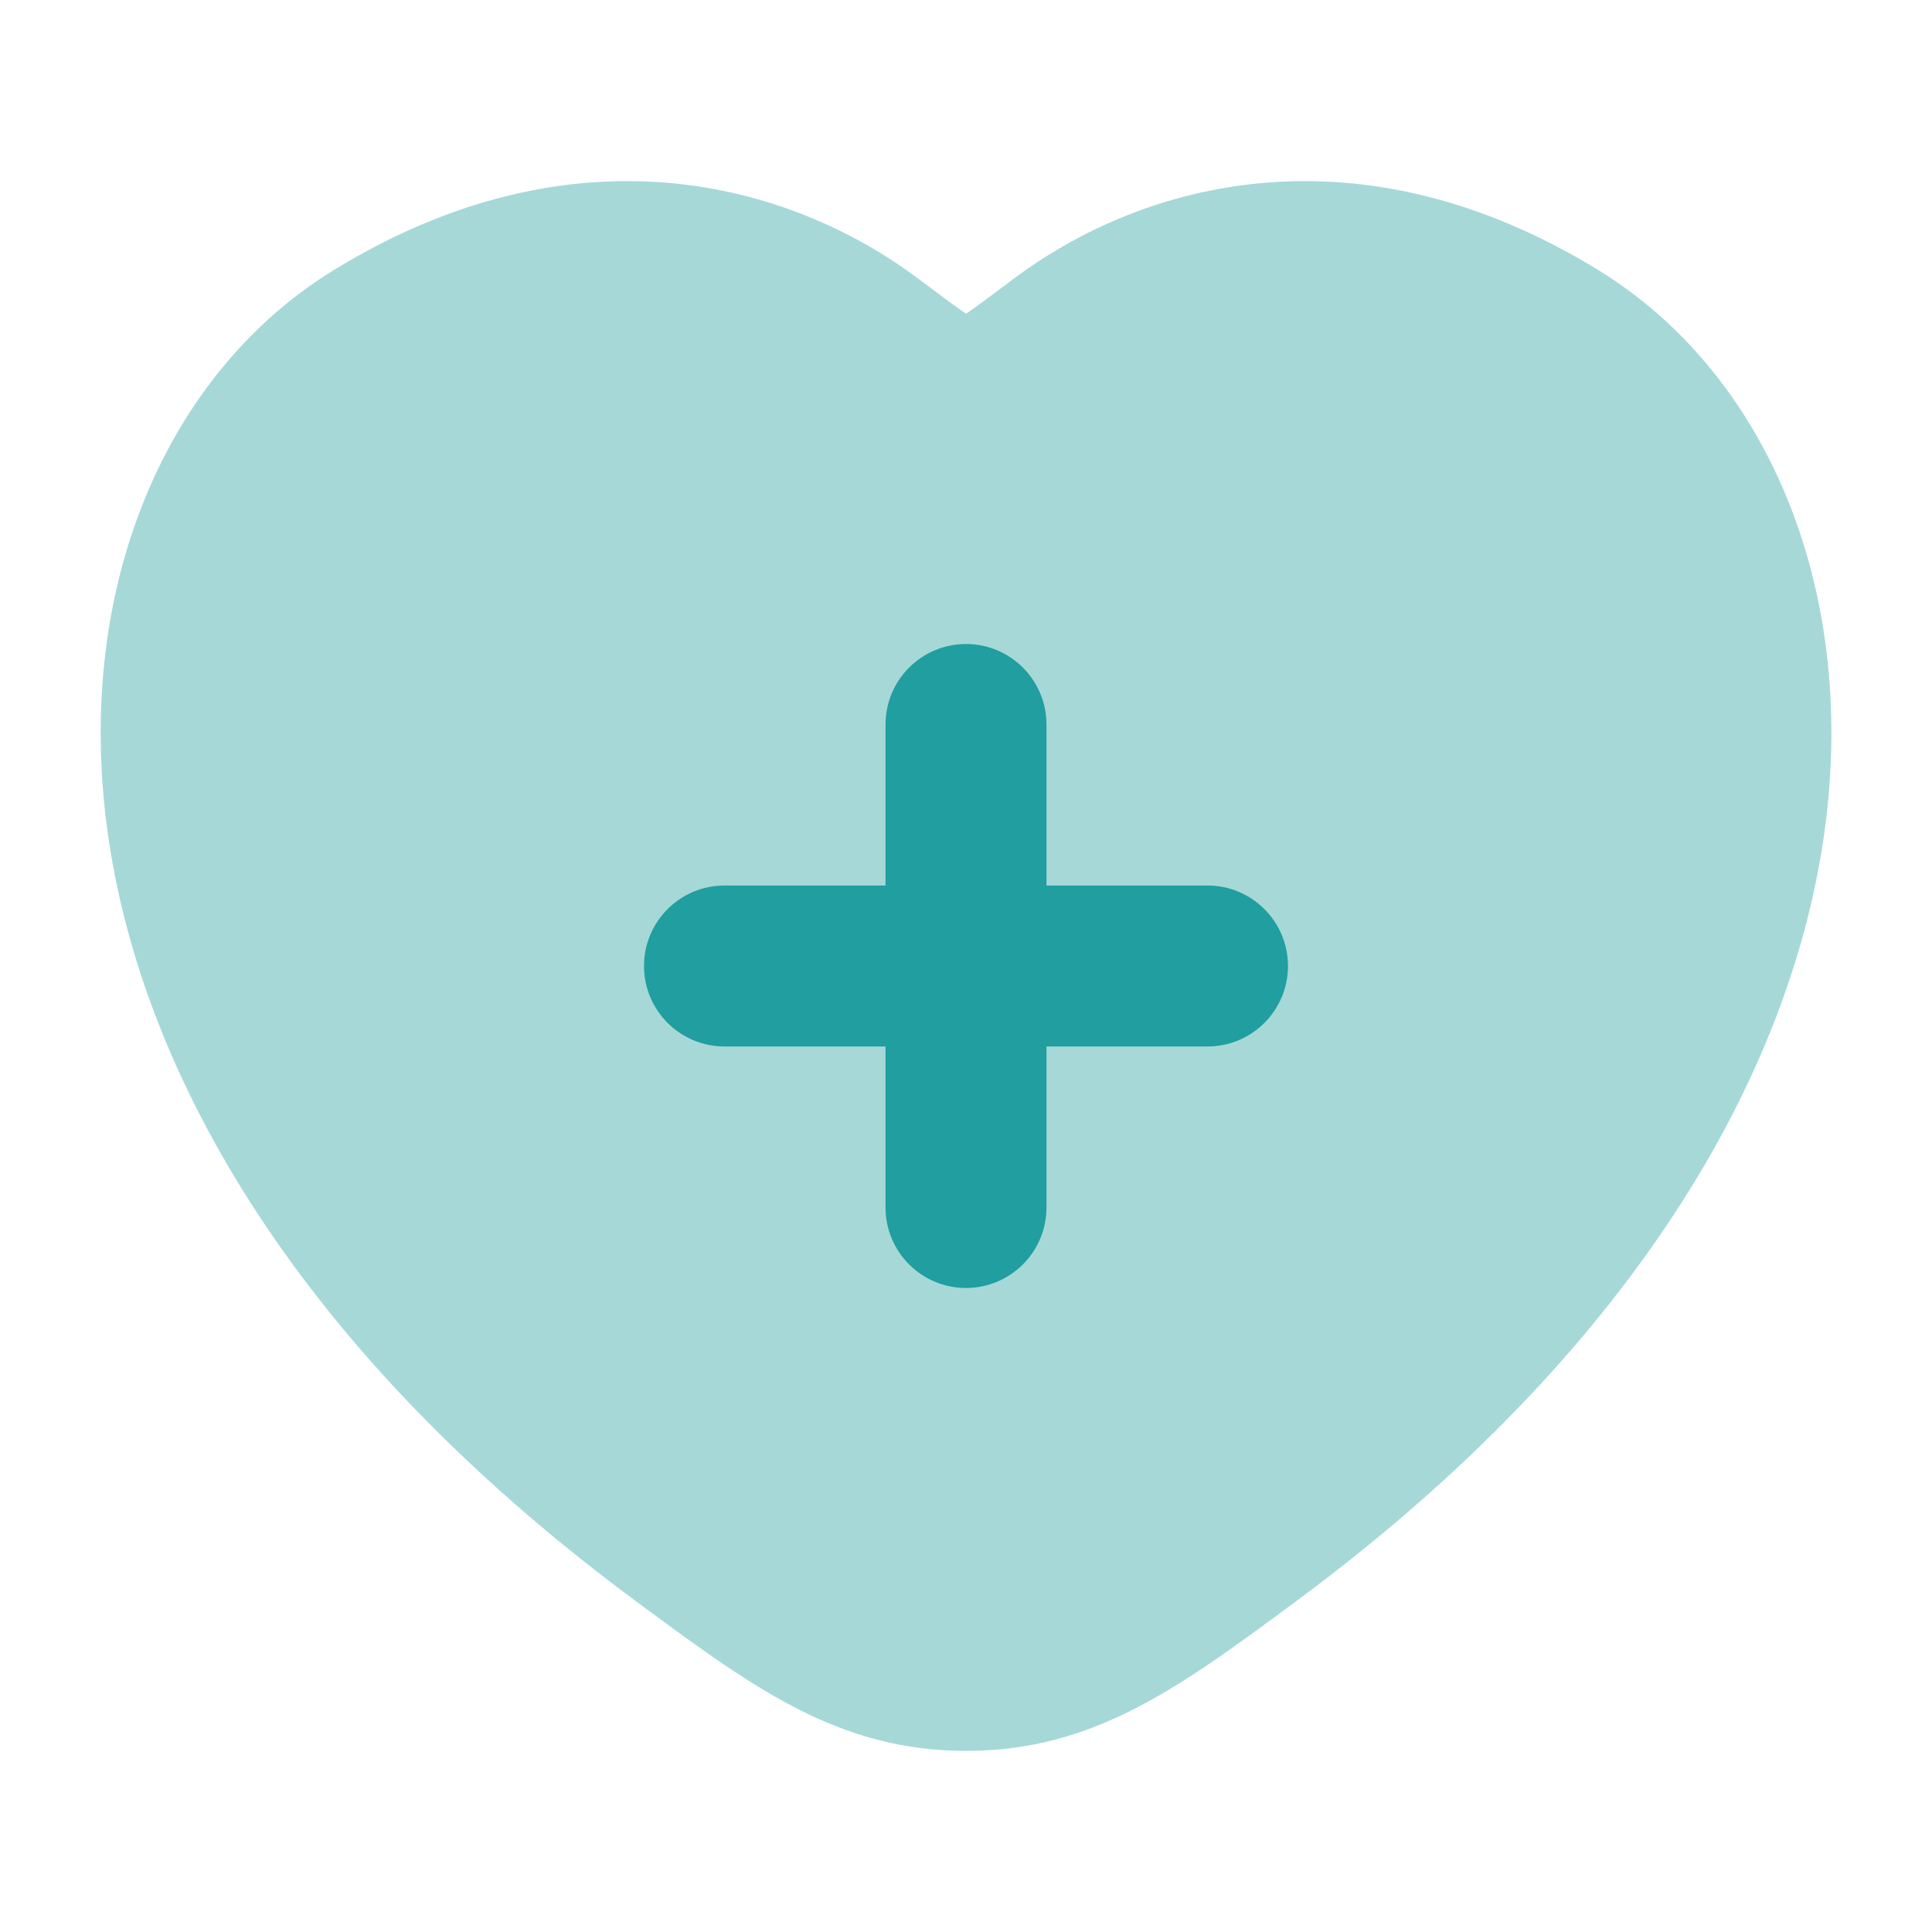
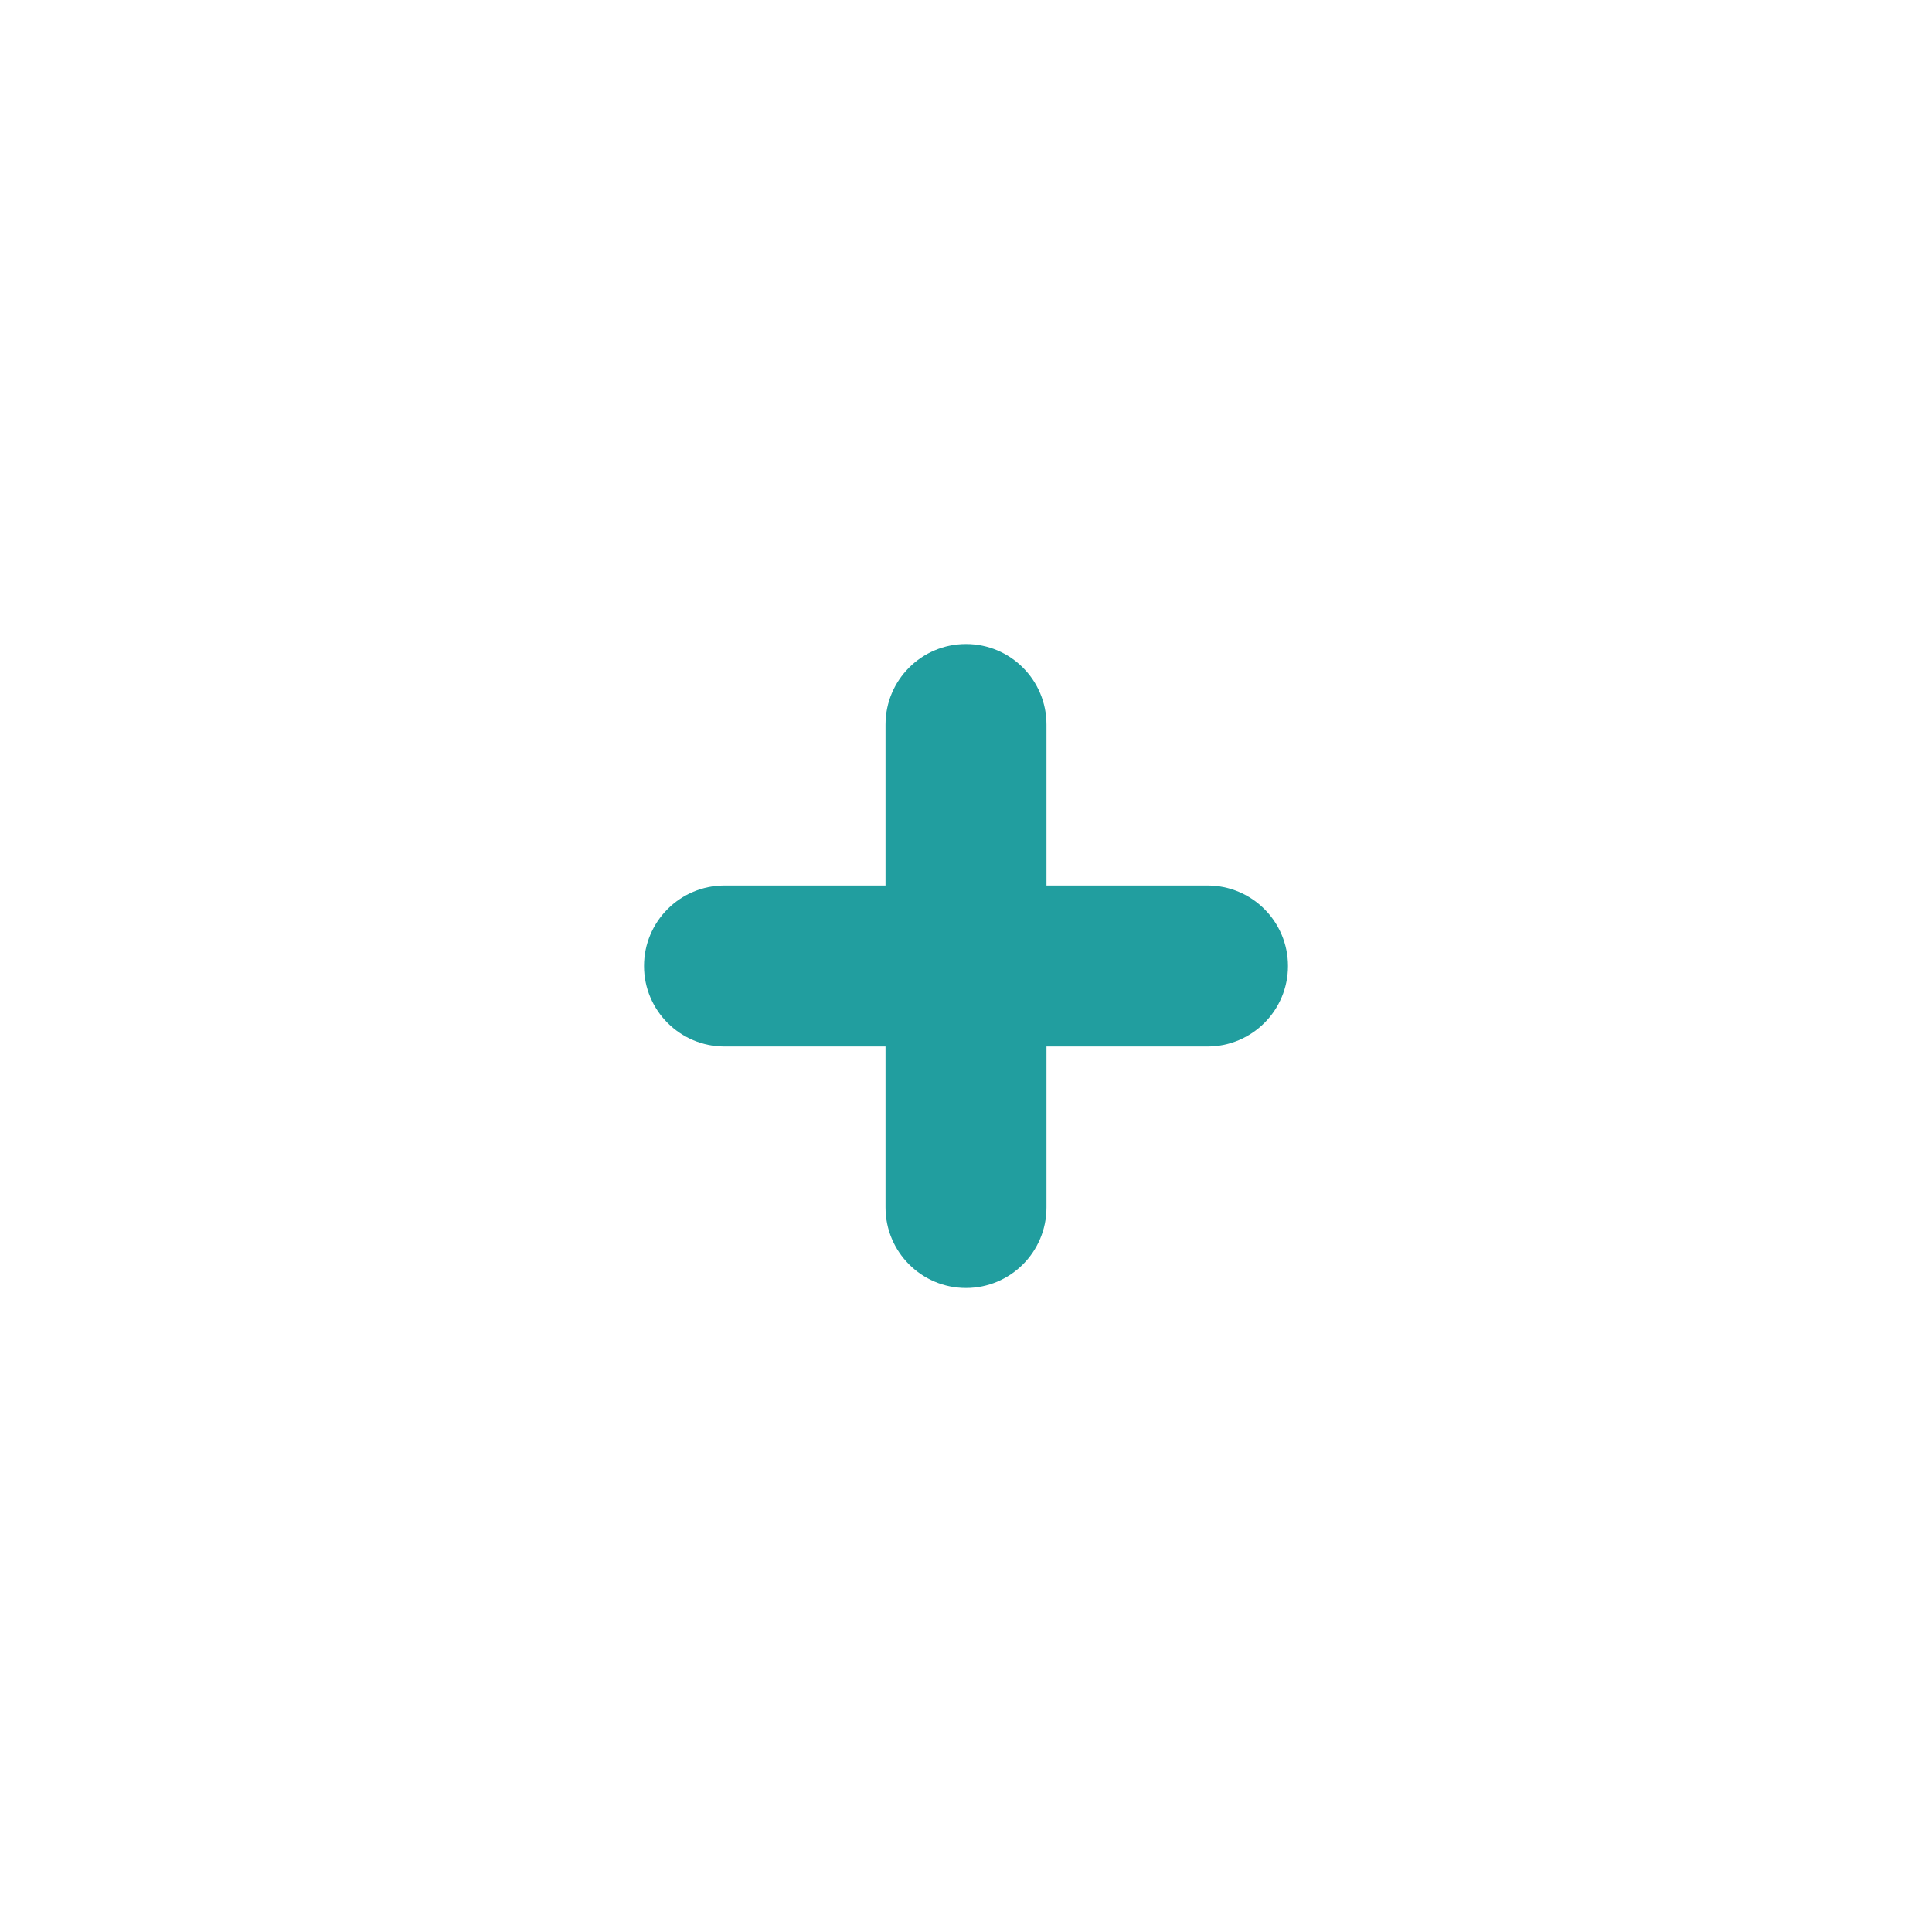
<svg xmlns="http://www.w3.org/2000/svg" width="32" height="32" viewBox="0 0 32 32" fill="none">
  <g id="Frame">
-     <path id="Vector" opacity="0.4" d="M26.474 4.474C22.499 2.035 18.933 3.007 16.779 4.625C16.425 4.891 16.182 5.073 16.001 5.196C15.819 5.073 15.576 4.891 15.222 4.625C13.068 3.007 9.502 2.035 5.528 4.474C2.779 6.159 1.233 9.681 1.775 13.727C2.321 17.792 4.952 22.39 10.525 26.515C12.46 27.948 13.88 29 16.001 29C18.121 29 19.541 27.948 21.476 26.515C27.049 22.39 29.68 17.792 30.226 13.727C30.768 9.681 29.222 6.159 26.474 4.474Z" fill="#219E9F" />
    <path id="Vector_2" fill-rule="evenodd" clip-rule="evenodd" d="M16 10.667C15.264 10.667 14.667 11.264 14.667 12V14.667H12C11.264 14.667 10.667 15.264 10.667 16C10.667 16.736 11.264 17.333 12 17.333H14.667V20C14.667 20.736 15.264 21.333 16 21.333C16.736 21.333 17.333 20.736 17.333 20V17.333H20C20.736 17.333 21.333 16.736 21.333 16C21.333 15.264 20.736 14.667 20 14.667H17.333V12C17.333 11.264 16.736 10.667 16 10.667Z" fill="#219E9F" />
  </g>
</svg>